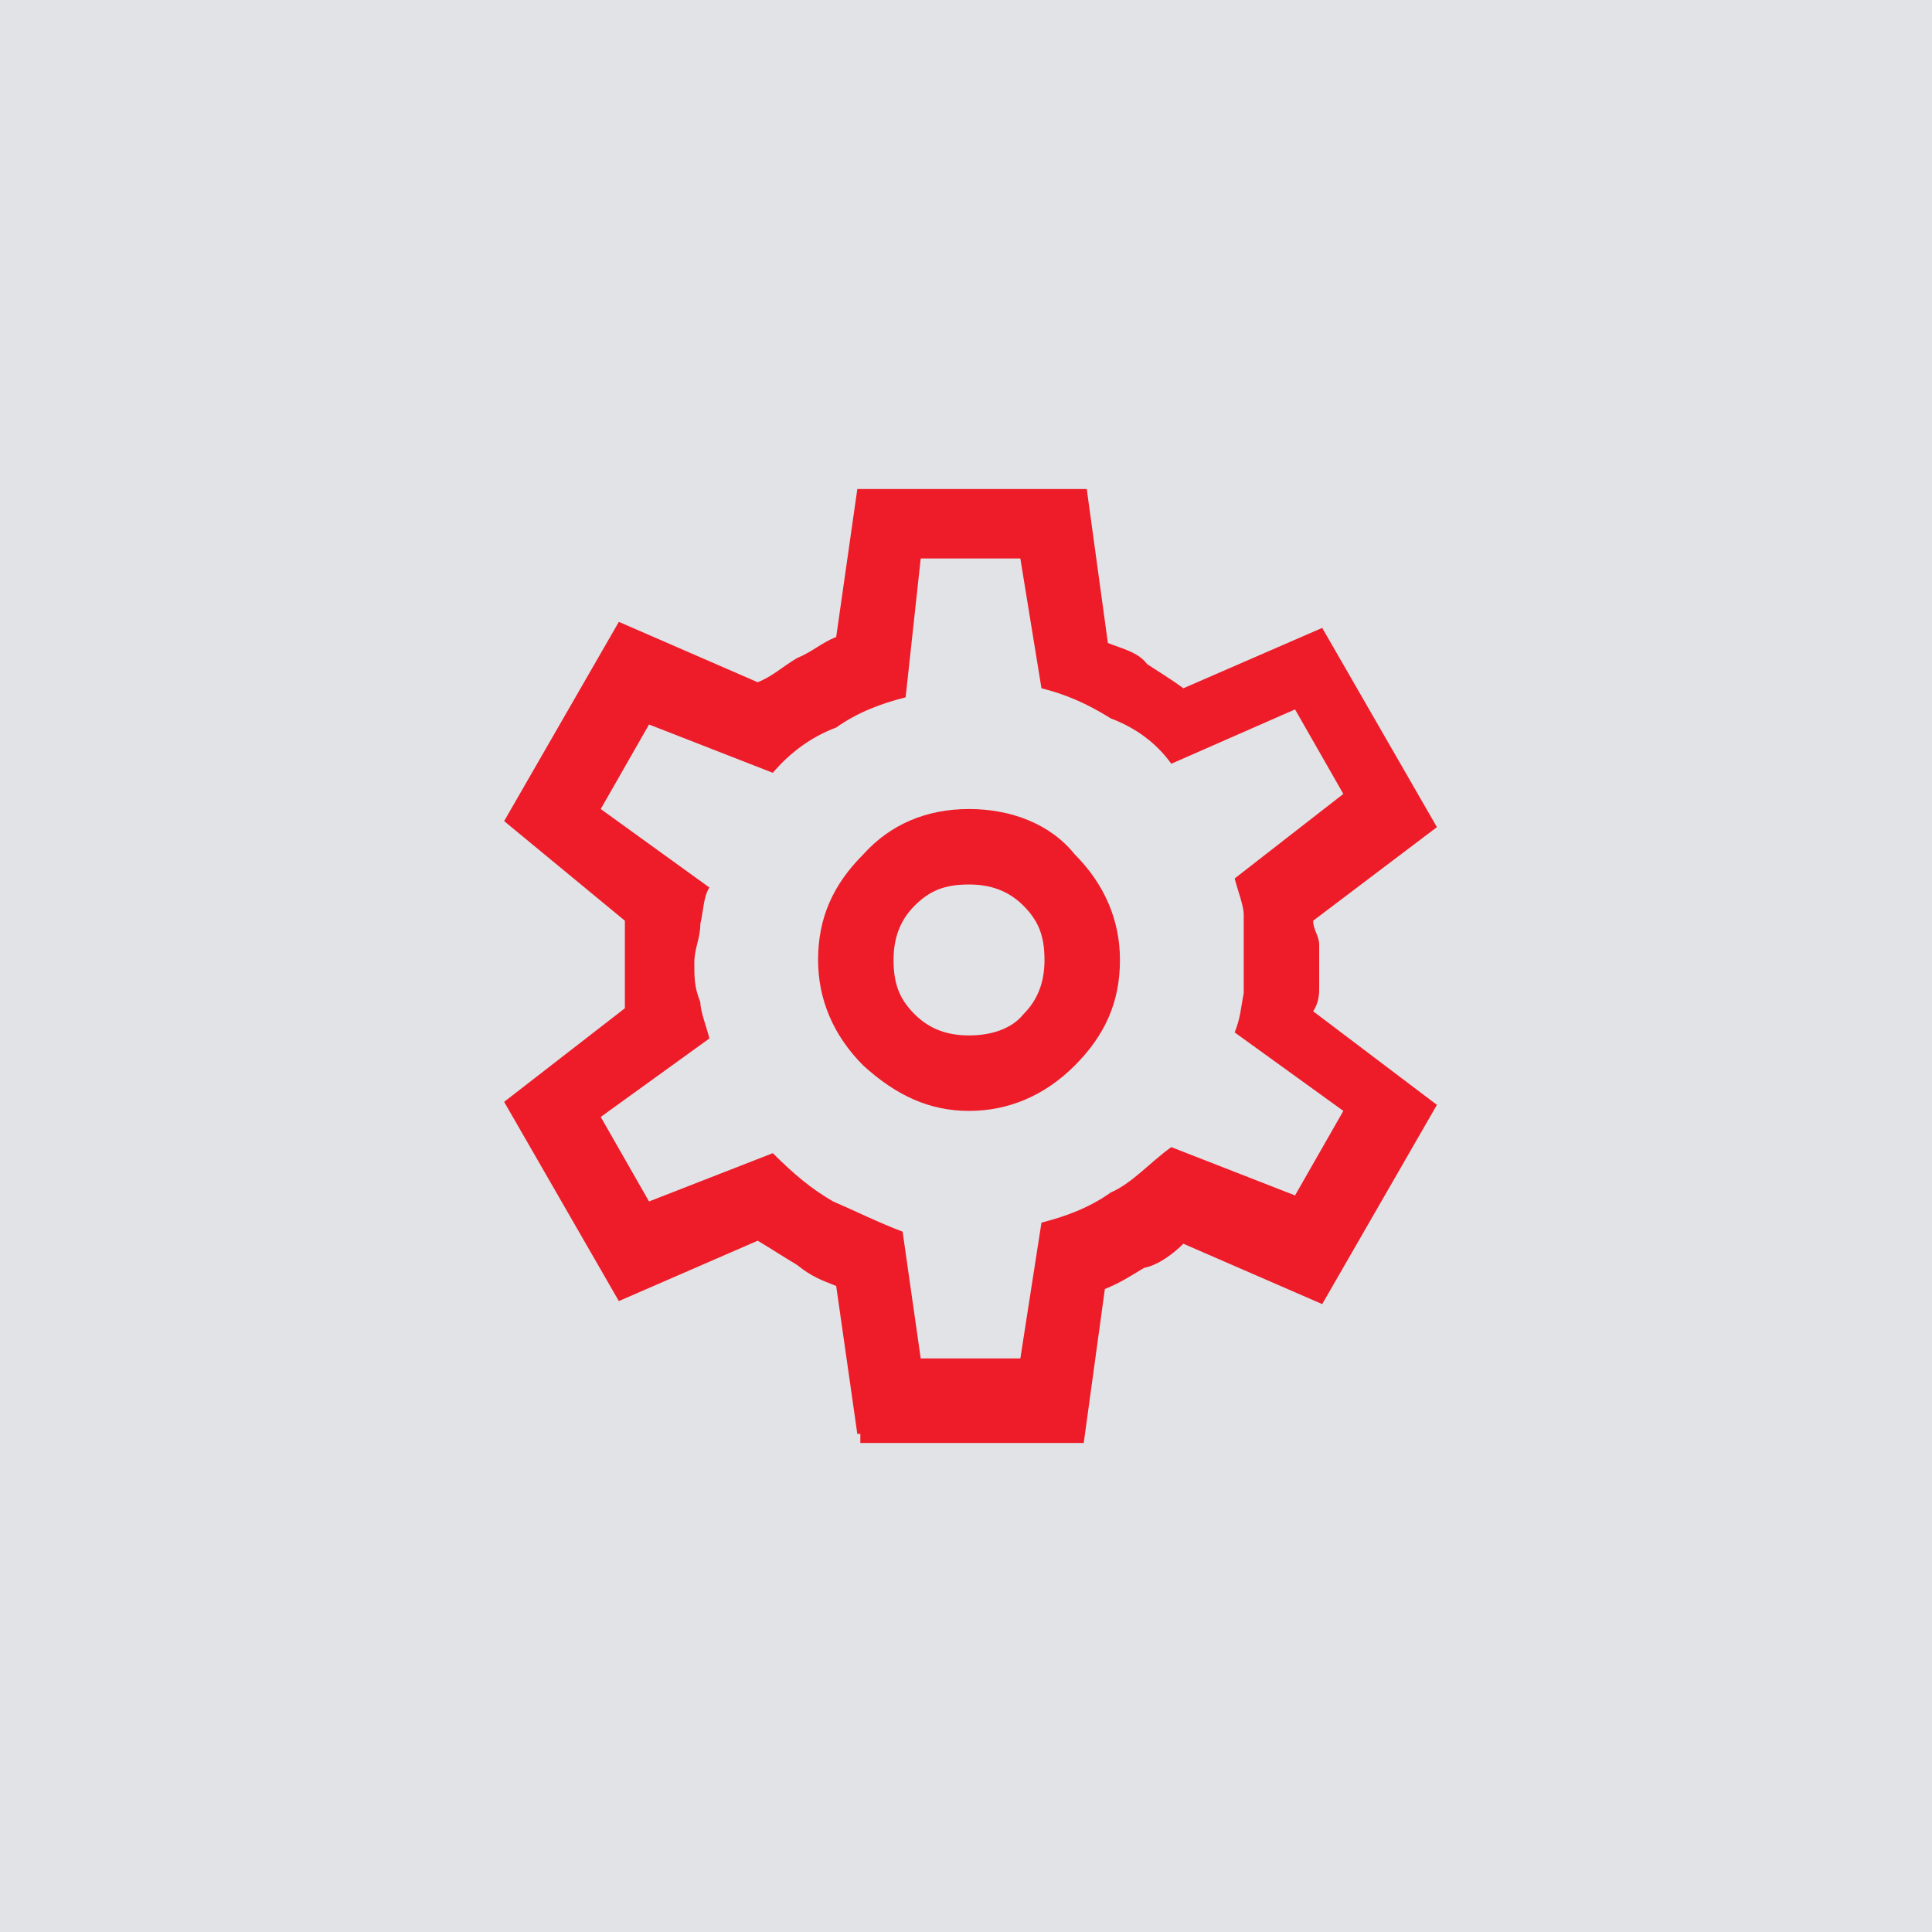
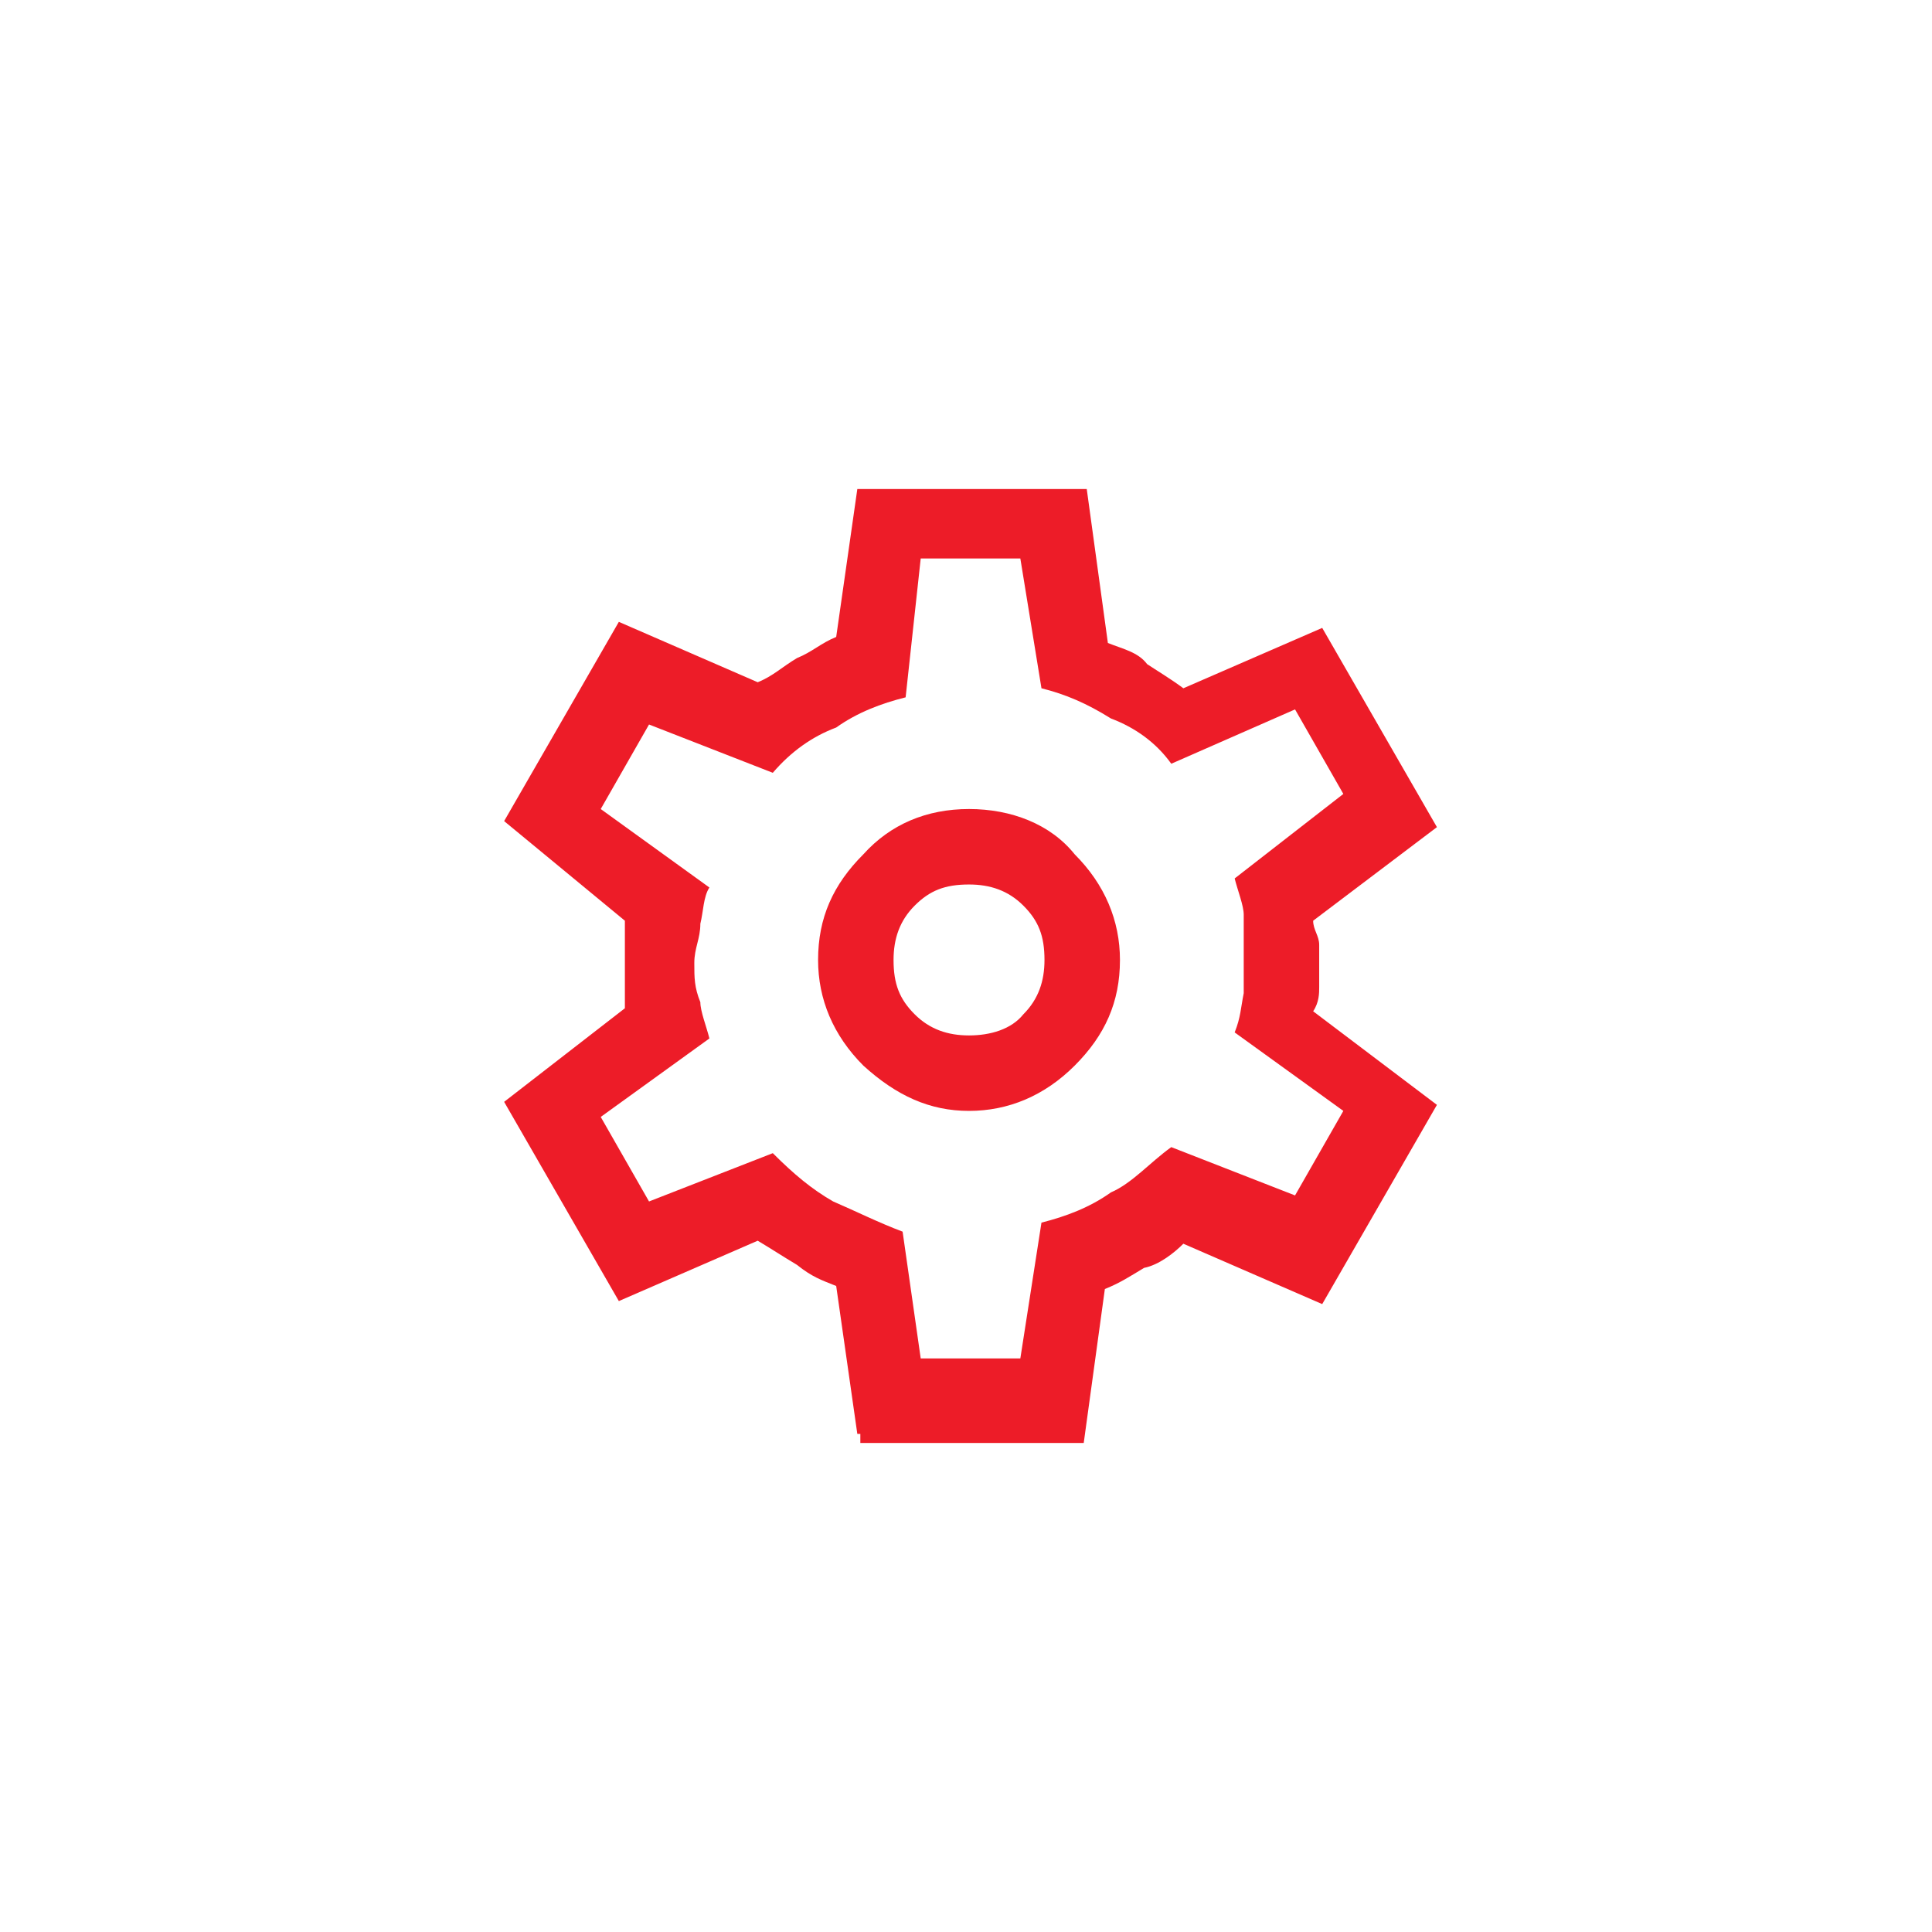
<svg xmlns="http://www.w3.org/2000/svg" version="1.1" id="Layer_1" x="0px" y="0px" viewBox="0 0 64 64" style="enable-background:new 0 0 64 64;" xml:space="preserve">
  <style type="text/css">
	.st0{fill:#E1E3E7;}
	.st1{fill:#ED1C28;}
</style>
-   <rect class="st0" width="64" height="64" />
  <g>
    <path class="st1" d="M28.4,47.5l-0.7-4.9c-0.5-0.2-0.8-0.3-1.3-0.7c-0.5-0.3-0.8-0.5-1.3-0.8l-4.6,2l-3.8-6.6l4-3.1   c0-0.2,0-0.5,0-0.7c0-0.2,0-0.5,0-0.7c0-0.2,0-0.5,0-0.7c0-0.2,0-0.5,0-0.8l-4-3.3l3.8-6.6l4.6,2c0.5-0.2,0.8-0.5,1.3-0.8   c0.5-0.2,0.8-0.5,1.3-0.7l0.7-4.9h7.6l0.7,5.1c0.5,0.2,1,0.3,1.3,0.7c0.3,0.2,0.8,0.5,1.2,0.8l4.6-2l3.8,6.6l-4.1,3.1   c0,0.3,0.2,0.5,0.2,0.8c0,0.2,0,0.5,0,0.7c0,0.2,0,0.5,0,0.7c0,0.2,0,0.5-0.2,0.8l4.1,3.1l-3.8,6.6l-4.6-2   c-0.3,0.3-0.8,0.7-1.3,0.8c-0.5,0.3-0.8,0.5-1.3,0.7l-0.7,5.1h-7.4V47.5z M32.1,36.8c1.3,0,2.5-0.5,3.5-1.5s1.5-2.1,1.5-3.5   c0-1.3-0.5-2.5-1.5-3.5c-0.8-1-2.1-1.5-3.5-1.5s-2.6,0.5-3.5,1.5c-1,1-1.5,2.1-1.5,3.5c0,1.3,0.5,2.5,1.5,3.5   C29.7,36.3,30.8,36.8,32.1,36.8z M32.1,34.3c-0.7,0-1.3-0.2-1.8-0.7s-0.7-1-0.7-1.8c0-0.7,0.2-1.3,0.7-1.8c0.5-0.5,1-0.7,1.8-0.7   c0.7,0,1.3,0.2,1.8,0.7c0.5,0.5,0.7,1,0.7,1.8c0,0.7-0.2,1.3-0.7,1.8C33.5,34.1,32.8,34.3,32.1,34.3z M30.5,45h3.3l0.7-4.5   c0.8-0.2,1.6-0.5,2.3-1c0.7-0.3,1.3-1,2-1.5l4.1,1.6l1.6-2.8l-3.6-2.6c0.2-0.5,0.2-0.8,0.3-1.3c0-0.3,0-0.8,0-1.3s0-0.8,0-1.3   c0-0.3-0.2-0.8-0.3-1.2l3.6-2.8l-1.6-2.8l-4.1,1.8c-0.5-0.7-1.2-1.2-2-1.5c-0.8-0.5-1.5-0.8-2.3-1l-0.7-4.3h-3.3L30,23.1   c-0.8,0.2-1.6,0.5-2.3,1c-0.8,0.3-1.5,0.8-2.1,1.5l-4.1-1.6l-1.6,2.8l3.6,2.6c-0.2,0.3-0.2,0.8-0.3,1.2c0,0.5-0.2,0.8-0.2,1.3   c0,0.5,0,0.8,0.2,1.3c0,0.3,0.2,0.8,0.3,1.2l-3.6,2.6l1.6,2.8l4.1-1.6c0.7,0.7,1.3,1.2,2,1.6c0.7,0.3,1.5,0.7,2.3,1L30.5,45z" />
  </g>
</svg>